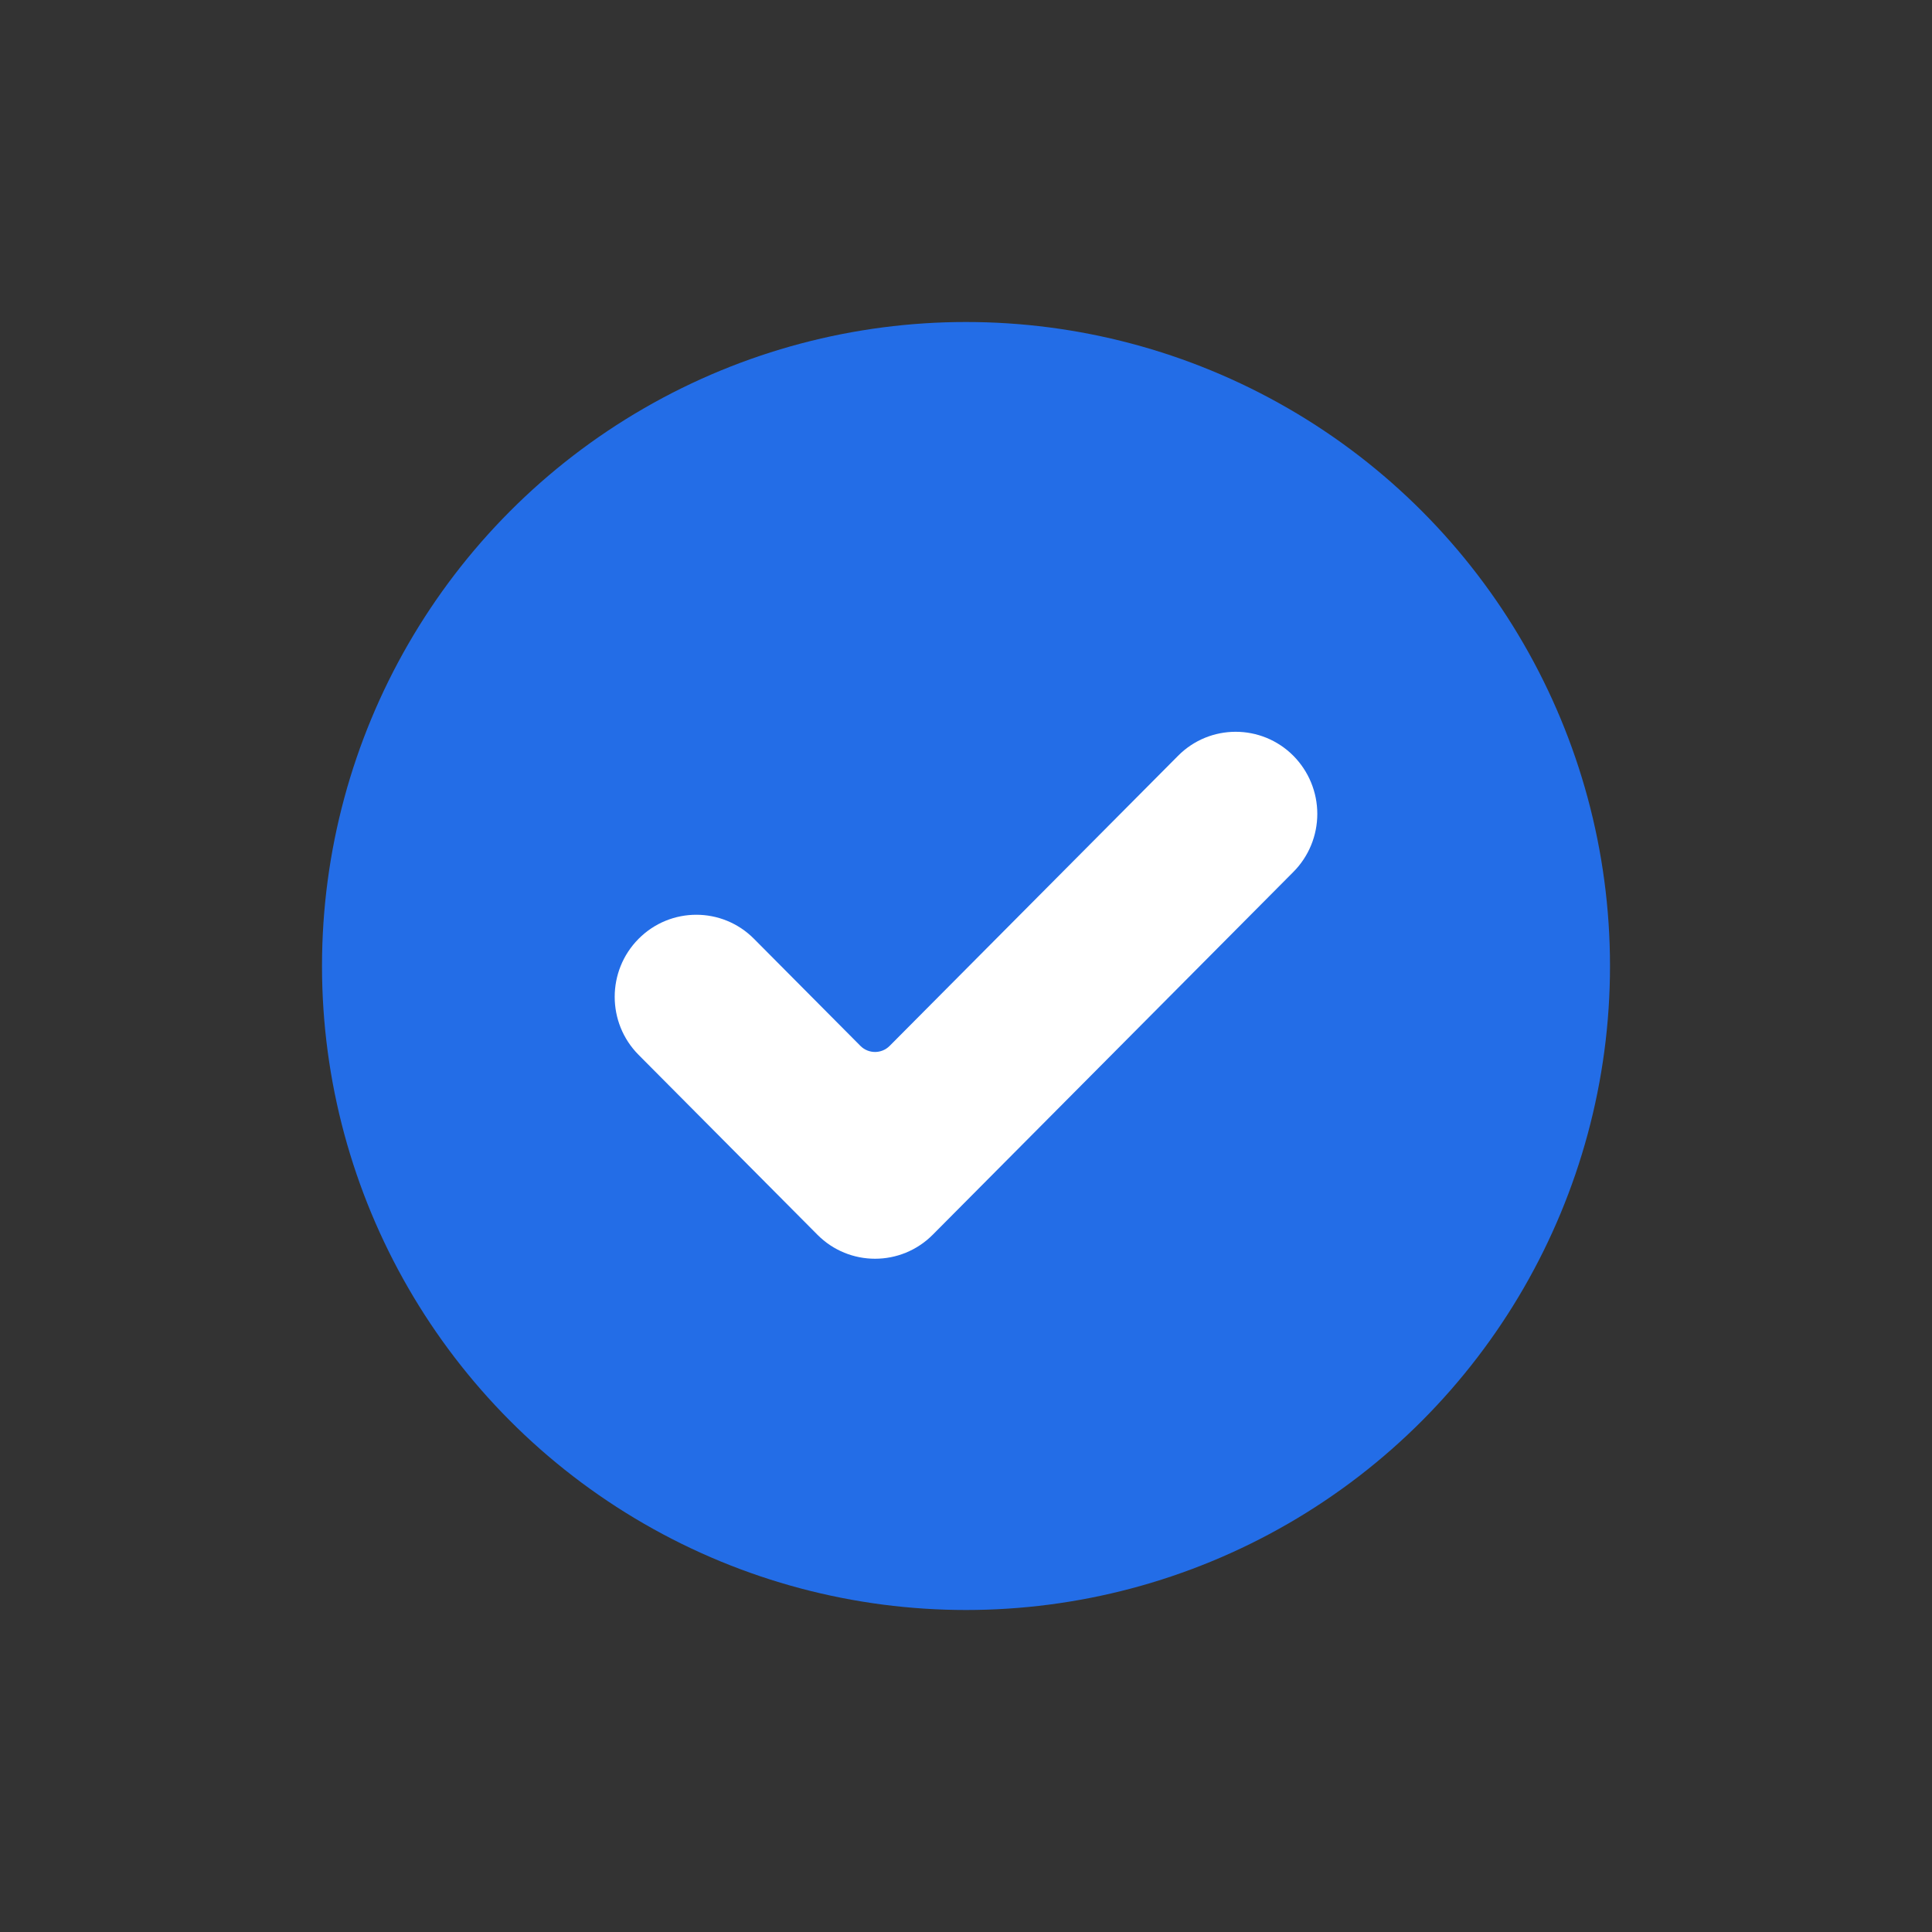
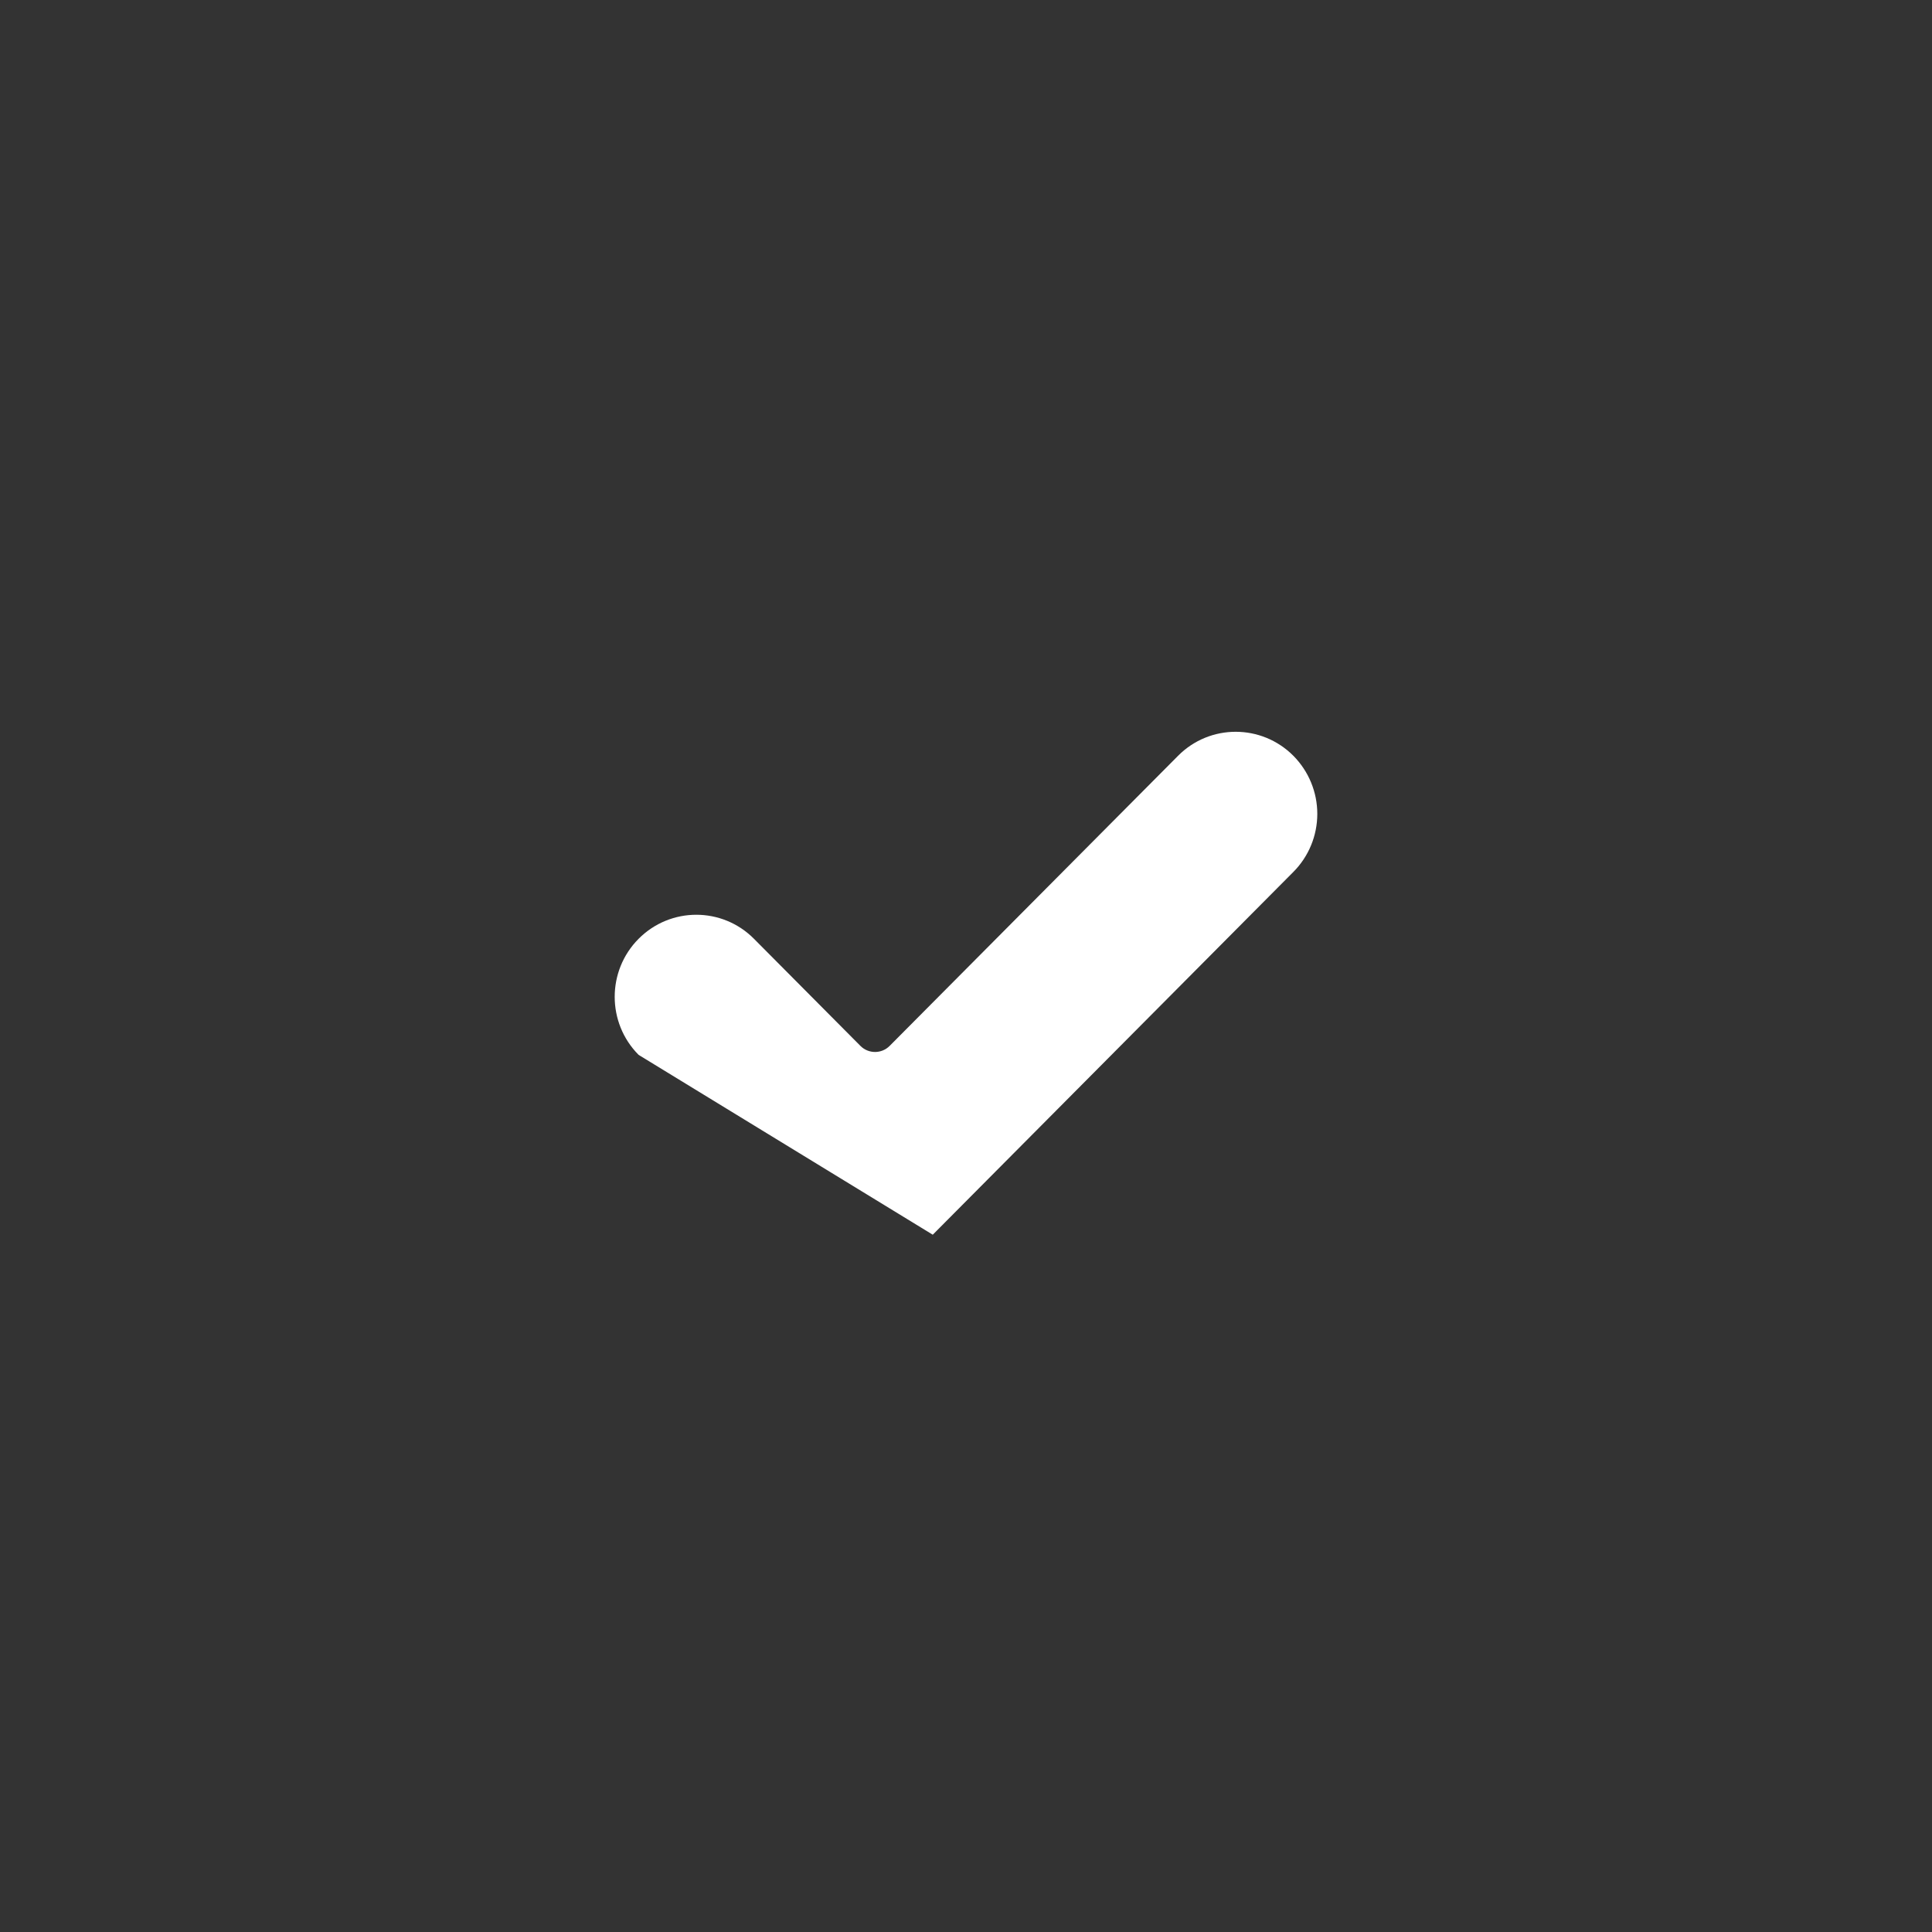
<svg width="24" height="24" viewBox="0 0 24 24" version="1.1" xml:space="preserve">
  <rect x="0" y="0" width="24" height="24" fill="#333333" stroke="none" />
  <g transform="matrix(1,0,0,1,4,4)">
-     <circle id="license-checked-a" cx="8" cy="8" r="8" style="fill:rgb(35,109,231);" />
-     <path d="M7.587,11.338C7.191,11.736 6.549,11.736 6.154,11.338L3.933,9.104C3.537,8.706 3.537,8.06 3.933,7.662C4.329,7.264 4.971,7.264 5.366,7.662L6.689,8.993C6.789,9.093 6.951,9.093 7.051,8.993L10.634,5.389C11.029,4.991 11.671,4.991 12.067,5.389C12.257,5.581 12.364,5.84 12.364,6.11C12.364,6.381 12.257,6.64 12.067,6.831L7.587,11.338Z" style="fill:white;fill-rule:nonzero;" />
+     <path d="M7.587,11.338L3.933,9.104C3.537,8.706 3.537,8.06 3.933,7.662C4.329,7.264 4.971,7.264 5.366,7.662L6.689,8.993C6.789,9.093 6.951,9.093 7.051,8.993L10.634,5.389C11.029,4.991 11.671,4.991 12.067,5.389C12.257,5.581 12.364,5.84 12.364,6.11C12.364,6.381 12.257,6.64 12.067,6.831L7.587,11.338Z" style="fill:white;fill-rule:nonzero;" />
  </g>
</svg>